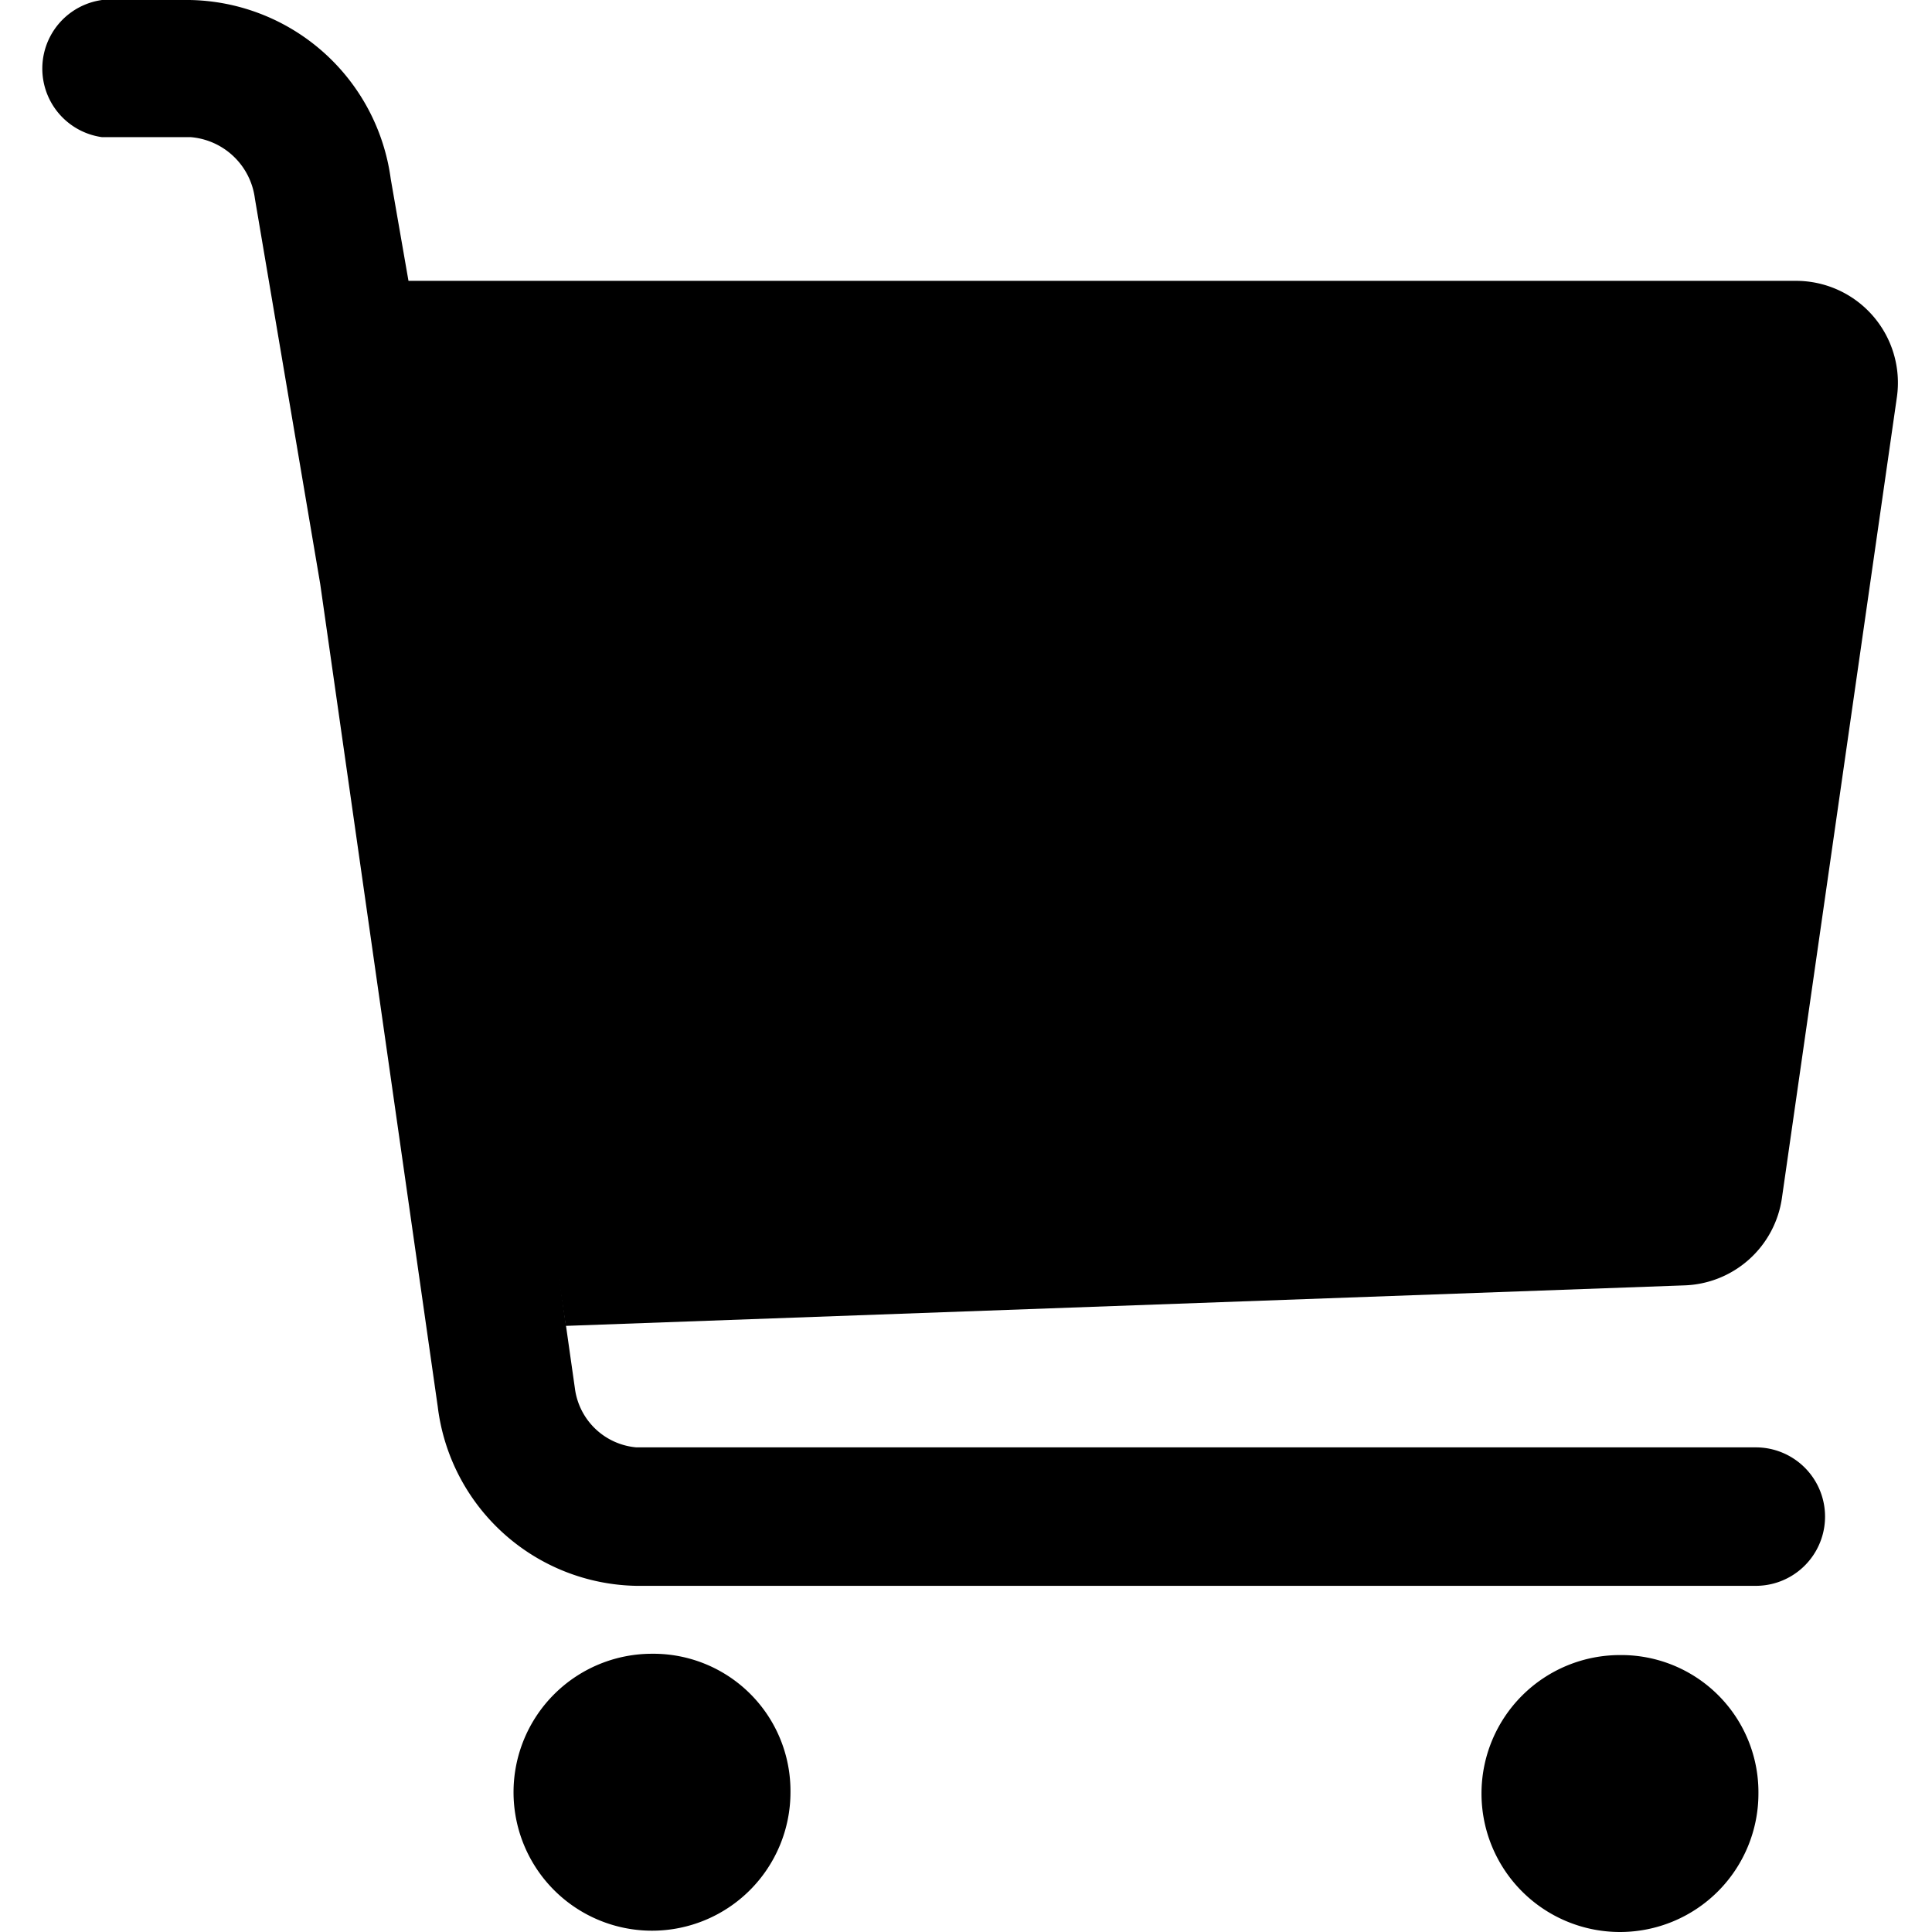
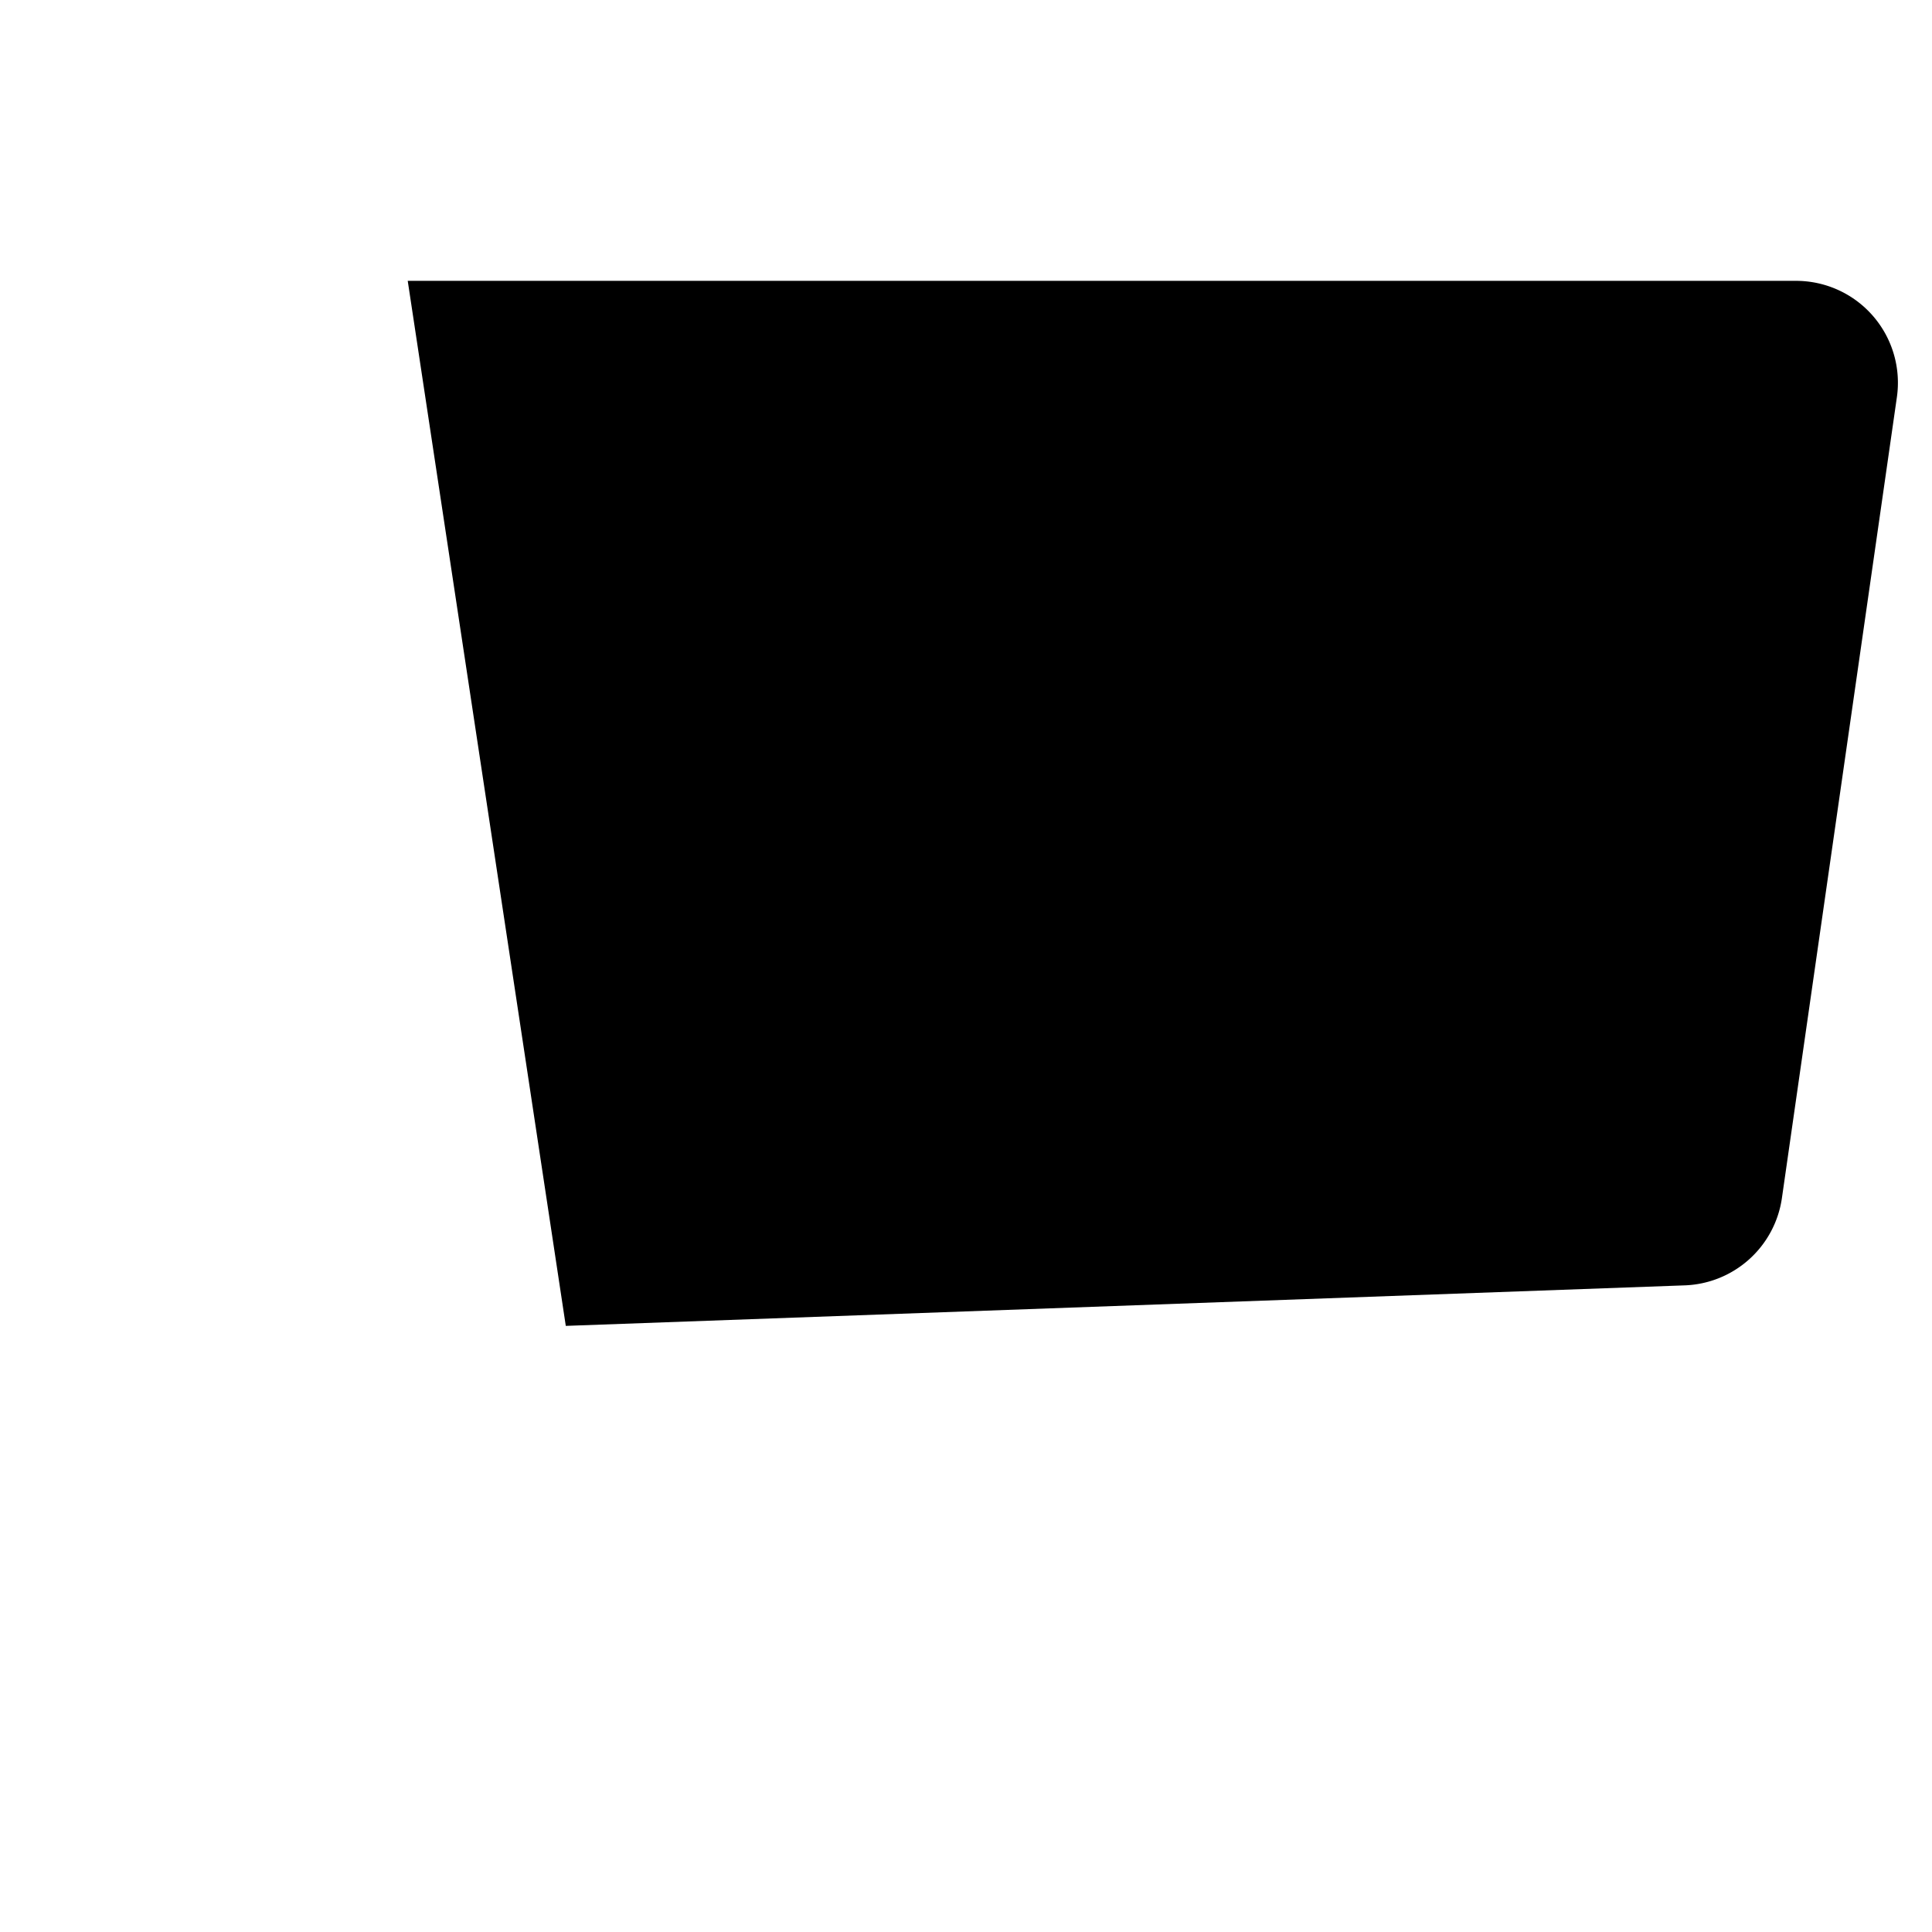
<svg xmlns="http://www.w3.org/2000/svg" t="1590980624845" class="icon" viewBox="0 0 1024 1024" version="1.1" p-id="4103" width="200" height="200">
-   <path d="M345.575 876.527a73.39 73.39 0 1 0 73.39 73.39 72.698 72.698 0 0 0-73.39-73.39zM858.614 877.22a73.39 73.39 0 1 0 73.39 73.39 72.698 72.698 0 0 0-73.39-73.39zM930.619 840.525H337.267a108.008 108.008 0 0 1-105.239-94.853l-62.312-436.187-34.618-204.246a37.387 37.387 0 0 0-33.926-32.541H54.092A36.695 36.695 0 0 1 54.092 0h46.388a109.393 109.393 0 0 1 106.623 94.853l35.31 202.861 62.312 438.264a36.003 36.003 0 0 0 32.541 31.156h593.352a36.695 36.695 0 1 1 0 73.39z" p-id="4104" />
  <path d="M892.539 681.282l-592.66 21.463-83.776-553.888h735.286a54.004 54.004 0 0 1 54.004 61.62l-60.928 424.416a54.004 54.004 0 0 1-51.927 46.388z" p-id="4105" />
</svg>